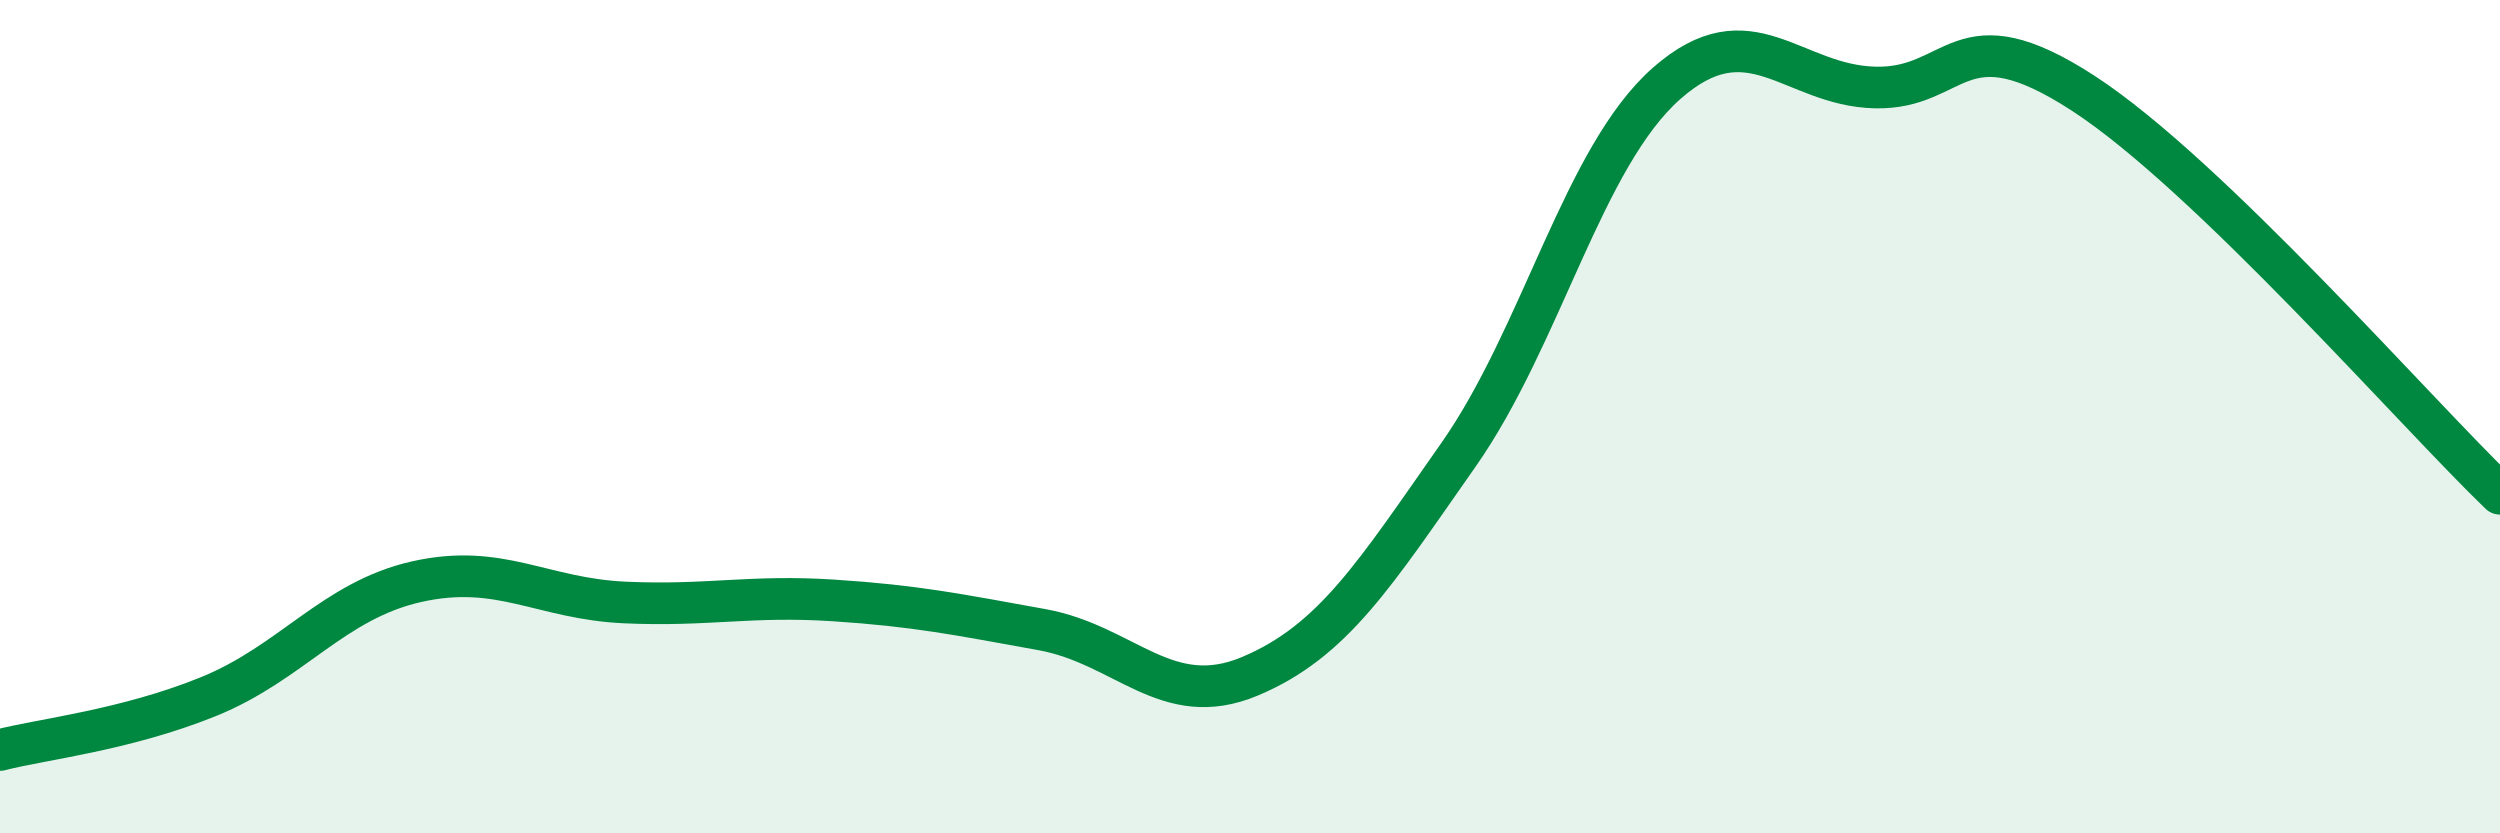
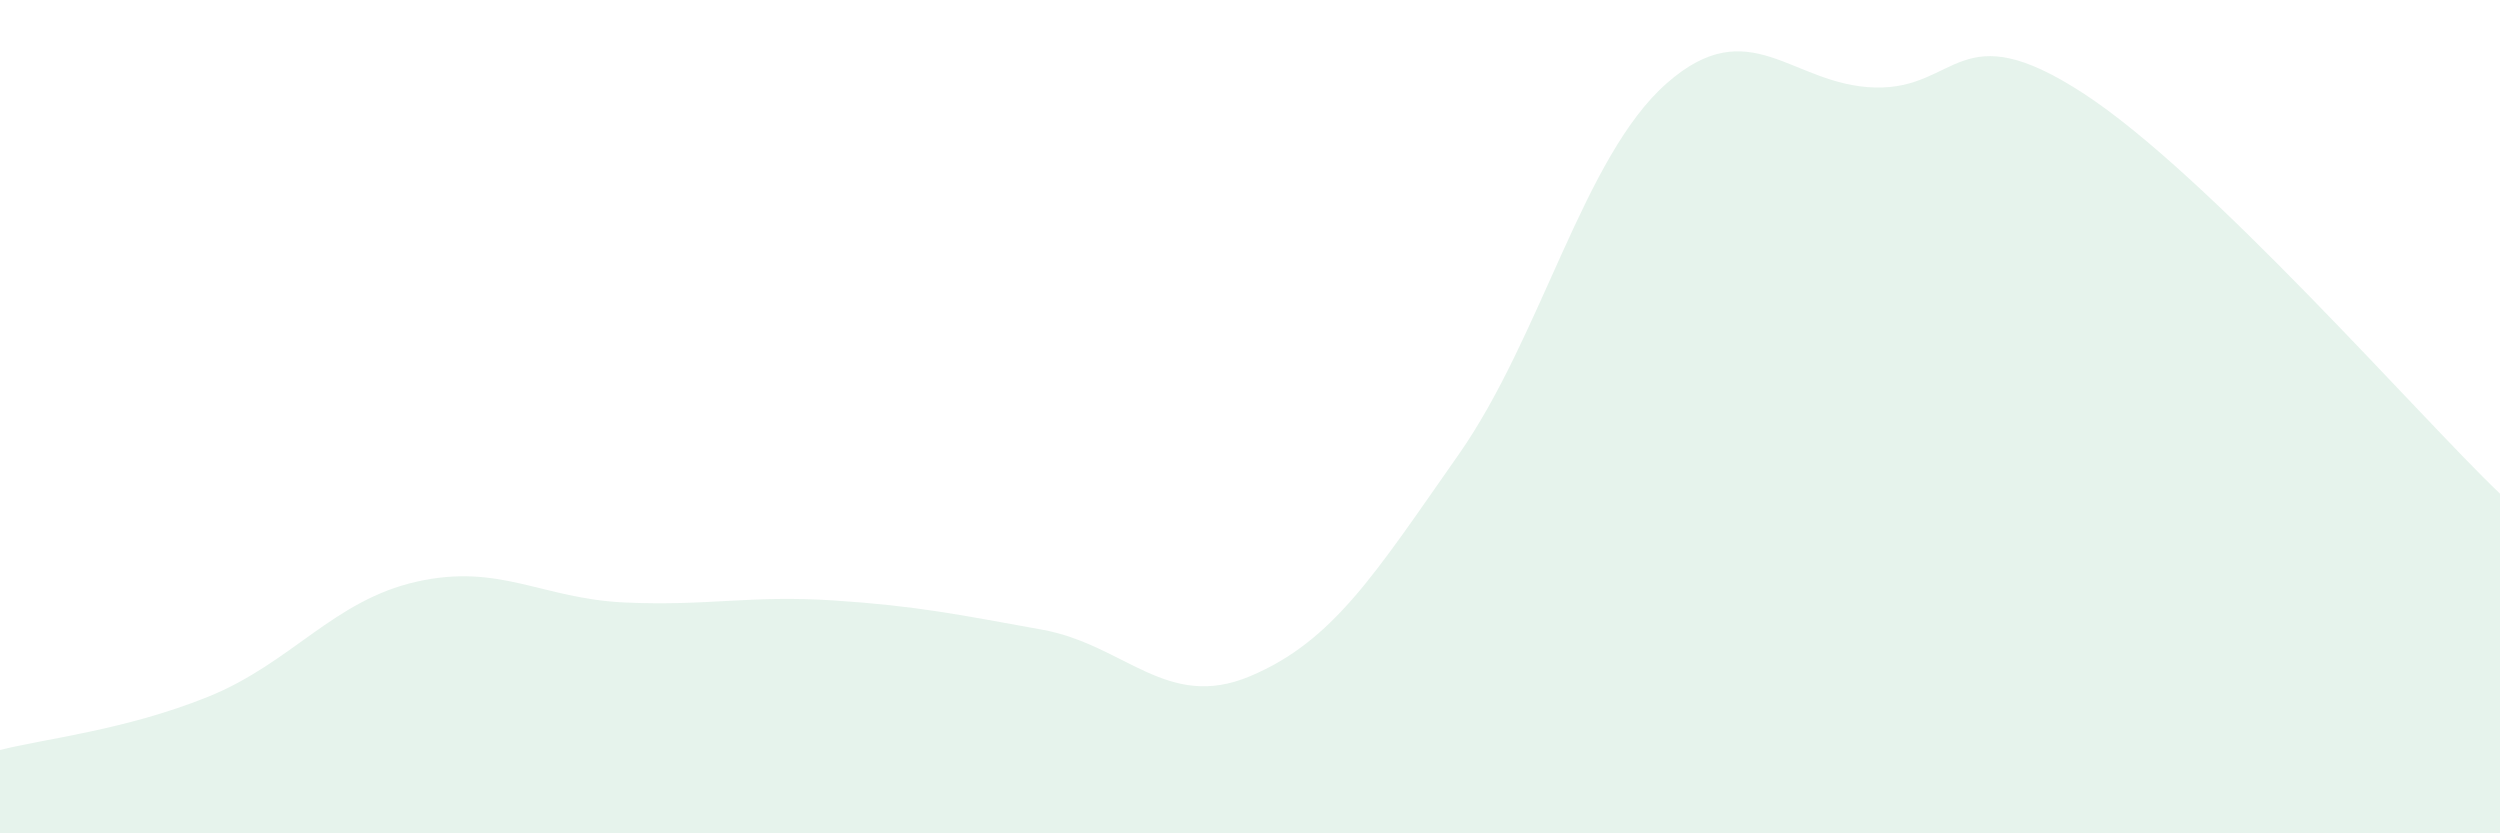
<svg xmlns="http://www.w3.org/2000/svg" width="60" height="20" viewBox="0 0 60 20">
  <path d="M 0,18 C 1,17.74 3,17.53 5,16.72 C 7,15.91 8,14.41 10,13.96 C 12,13.51 13,14.37 15,14.46 C 17,14.55 18,14.28 20,14.41 C 22,14.54 23,14.75 25,15.11 C 27,15.47 28,17.07 30,16.23 C 32,15.39 33,13.77 35,10.92 C 37,8.07 38,3.76 40,2 C 42,0.24 43,2.05 45,2.1 C 47,2.15 47,0.29 50,2.24 C 53,4.19 58,9.93 60,11.85L60 20L0 20Z" fill="#008740" opacity="0.1" stroke-linecap="round" stroke-linejoin="round" />
-   <path d="M 0,18 C 1,17.74 3,17.53 5,16.72 C 7,15.91 8,14.41 10,13.96 C 12,13.51 13,14.37 15,14.46 C 17,14.55 18,14.28 20,14.41 C 22,14.54 23,14.75 25,15.11 C 27,15.47 28,17.07 30,16.23 C 32,15.39 33,13.77 35,10.92 C 37,8.07 38,3.76 40,2 C 42,0.24 43,2.05 45,2.1 C 47,2.15 47,0.29 50,2.24 C 53,4.19 58,9.93 60,11.85" stroke="#008740" stroke-width="1" fill="none" stroke-linecap="round" stroke-linejoin="round" />
</svg>